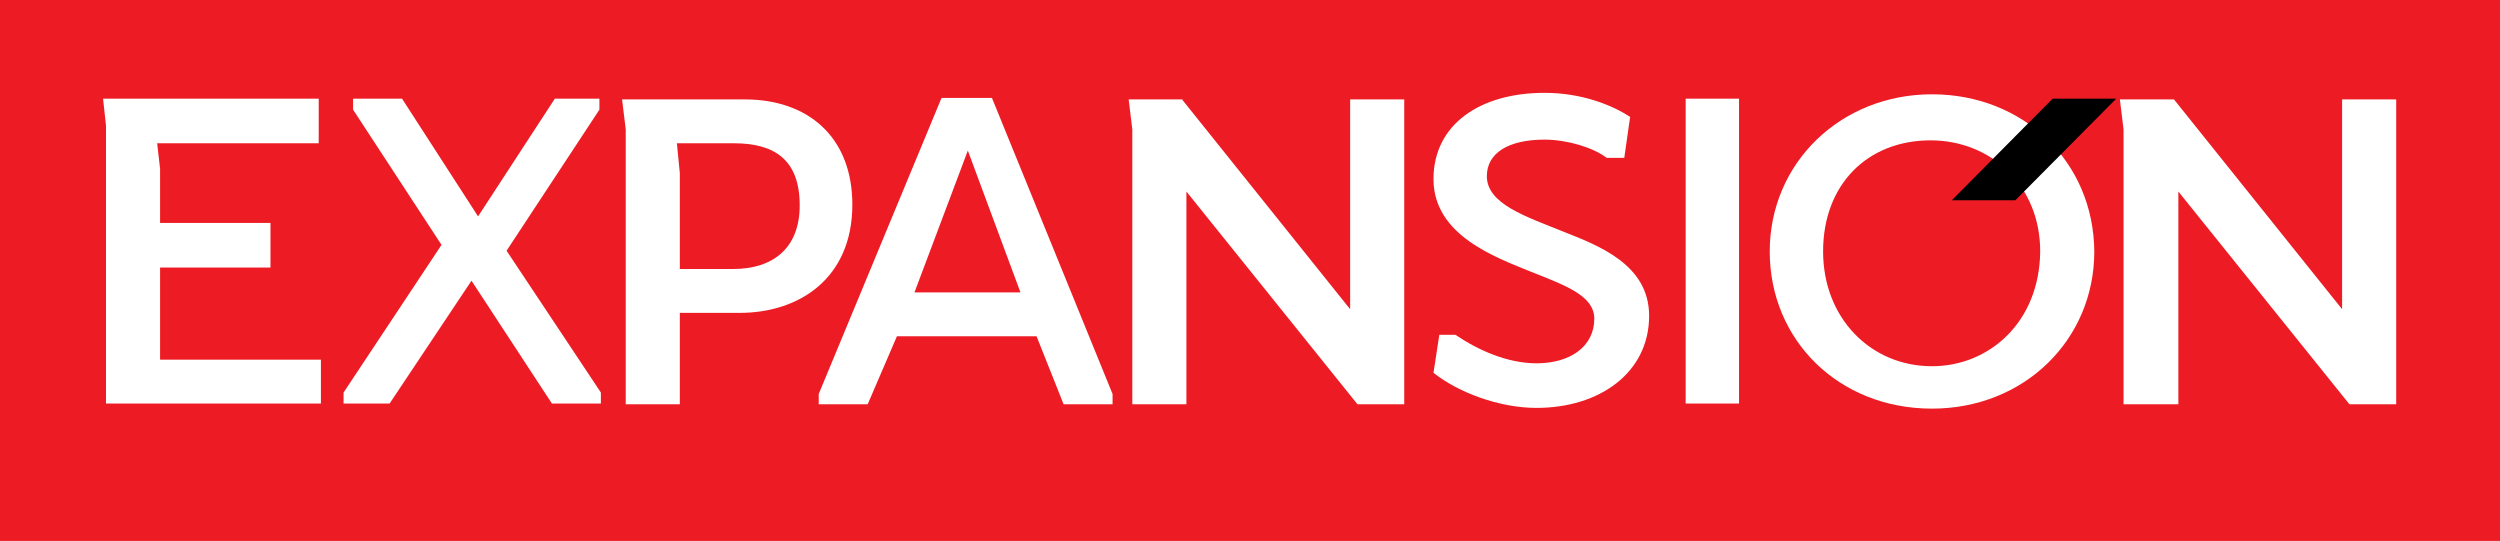
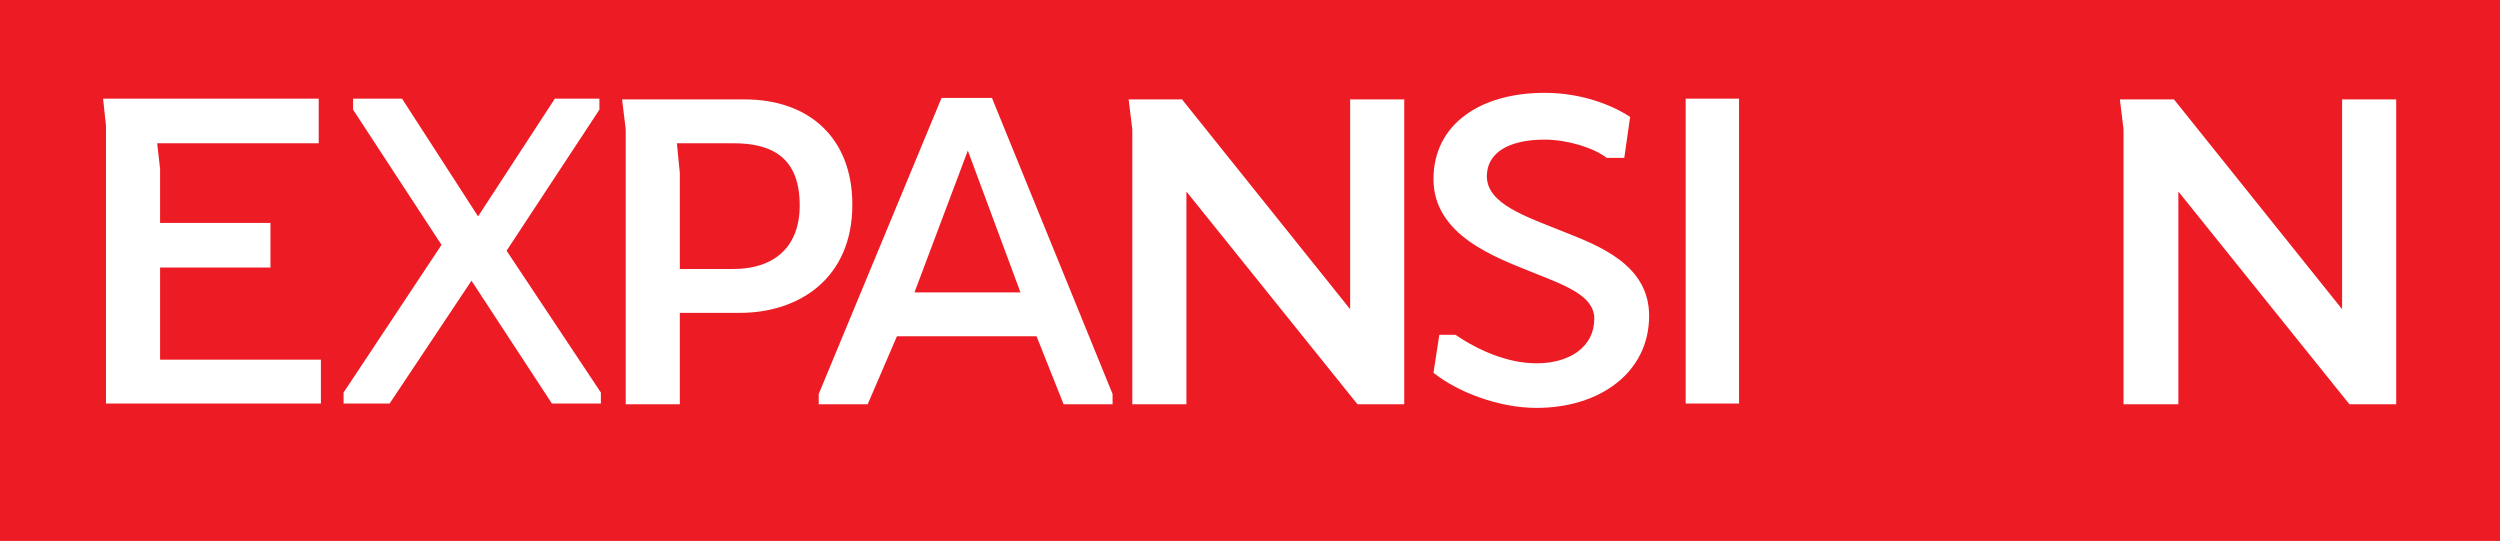
<svg xmlns="http://www.w3.org/2000/svg" version="1.1" id="Layer_1" x="0px" y="0px" viewBox="0 0 342 74" style="enable-background:new 0 0 342 74;" xml:space="preserve">
  <style type="text/css">
	.st0{fill:#ED1C24;}
	.st1{fill:#FFFFFF;}
</style>
  <rect class="st0" width="342" height="74" />
  <g>
    <g>
      <polygon class="st1" points="14.5,55.2 43.9,55.2 43.9,49.2 21.9,49.2 21.9,36.6 37,36.6 37,30.5 21.9,30.5 21.9,23.1 21.5,19.6     43.6,19.6 43.6,13.5 14.1,13.5 14.5,17.2   " />
      <polygon class="st1" points="53.3,55.2 64.5,38.4 75.5,55.2 82.2,55.2 82.2,53.7 69.3,34.3 82,15 82,13.5 75.9,13.5 65.4,29.6     55,13.5 48.3,13.5 48.3,15 60.4,33.5 47,53.7 47,55.2   " />
      <g>
        <path class="st1" d="M154.9,17.7v37.6h7.4V26.2l23.4,29.1h6.4V13.6h-7.4v28.7l-23-28.7 M85.6,55.3H93V42.8h8.2     c8.1,0,15.4-4.7,15.4-14.8c0-9.3-6.1-14.4-14.7-14.4H85.1l0.5,4.1L85.6,55.3L85.6,55.3z M93,36.8V23.7l-0.4-4.1h7.8     c5.5,0,9,2.2,9,8.5c0,5.8-3.6,8.7-9.1,8.7L93,36.8L93,36.8z M141.8,46l3.7,9.3h6.7v-1.4l-16.5-40.5h-6.9l-16.8,40.5v1.4h6.7     l4-9.3C122.8,46,141.8,46,141.8,46z M125.1,40l7.3-19.4l7.2,19.4H125.1z M161.8,13.6h-7.4l0.5,4.1 M230.6,55.2h7.3V13.5h-7.3     V55.2z M298,55.3V26.2l23.4,29.1h6.4V13.6h-7.4v28.7l-23-28.7h-7.4l0.5,4.1v37.6H298L298,55.3z M211.3,12.7     c-8.8,0-15.2,4.3-15.2,11.8c0,7.7,8.5,10.7,13.4,12.7c4.8,1.9,8.6,3.3,8.6,6.4c0,3.8-3.3,6.1-7.9,6.1c-4,0-8-1.8-11.1-3.9h-2.2     l-0.8,5.2c3.4,2.7,9,4.8,14.1,4.8c8.6,0,15.4-4.8,15.4-12.6c0-7-6.9-9.6-11.7-11.5c-5.2-2.1-10.5-3.8-10.5-7.6c0-3.2,3-5,7.9-5     c3.1,0,6.7,1.1,8.5,2.5h2.4l0.8-5.6C220.6,14.4,216.4,12.7,211.3,12.7" />
        <g>
-           <path class="st1" d="M264.3,12.9c-12.5,0-22.2,9.4-22.2,21.5c0,12.1,9.4,21.5,22.2,21.5c12.6,0,22.2-9.4,22.2-21.5      C286.4,22.1,276.8,12.9,264.3,12.9z M264.3,50.1c-8.4,0-14.9-6.6-14.9-15.7c0-9.2,6.1-15.2,14.7-15.2c8.3,0,15,6.2,15,15.2      C279,44.1,272.1,50.1,264.3,50.1z" />
-         </g>
-         <polygon points="280.8,13.5 267,27.4 275.7,27.4 289.5,13.5    " />
+           </g>
      </g>
    </g>
  </g>
</svg>